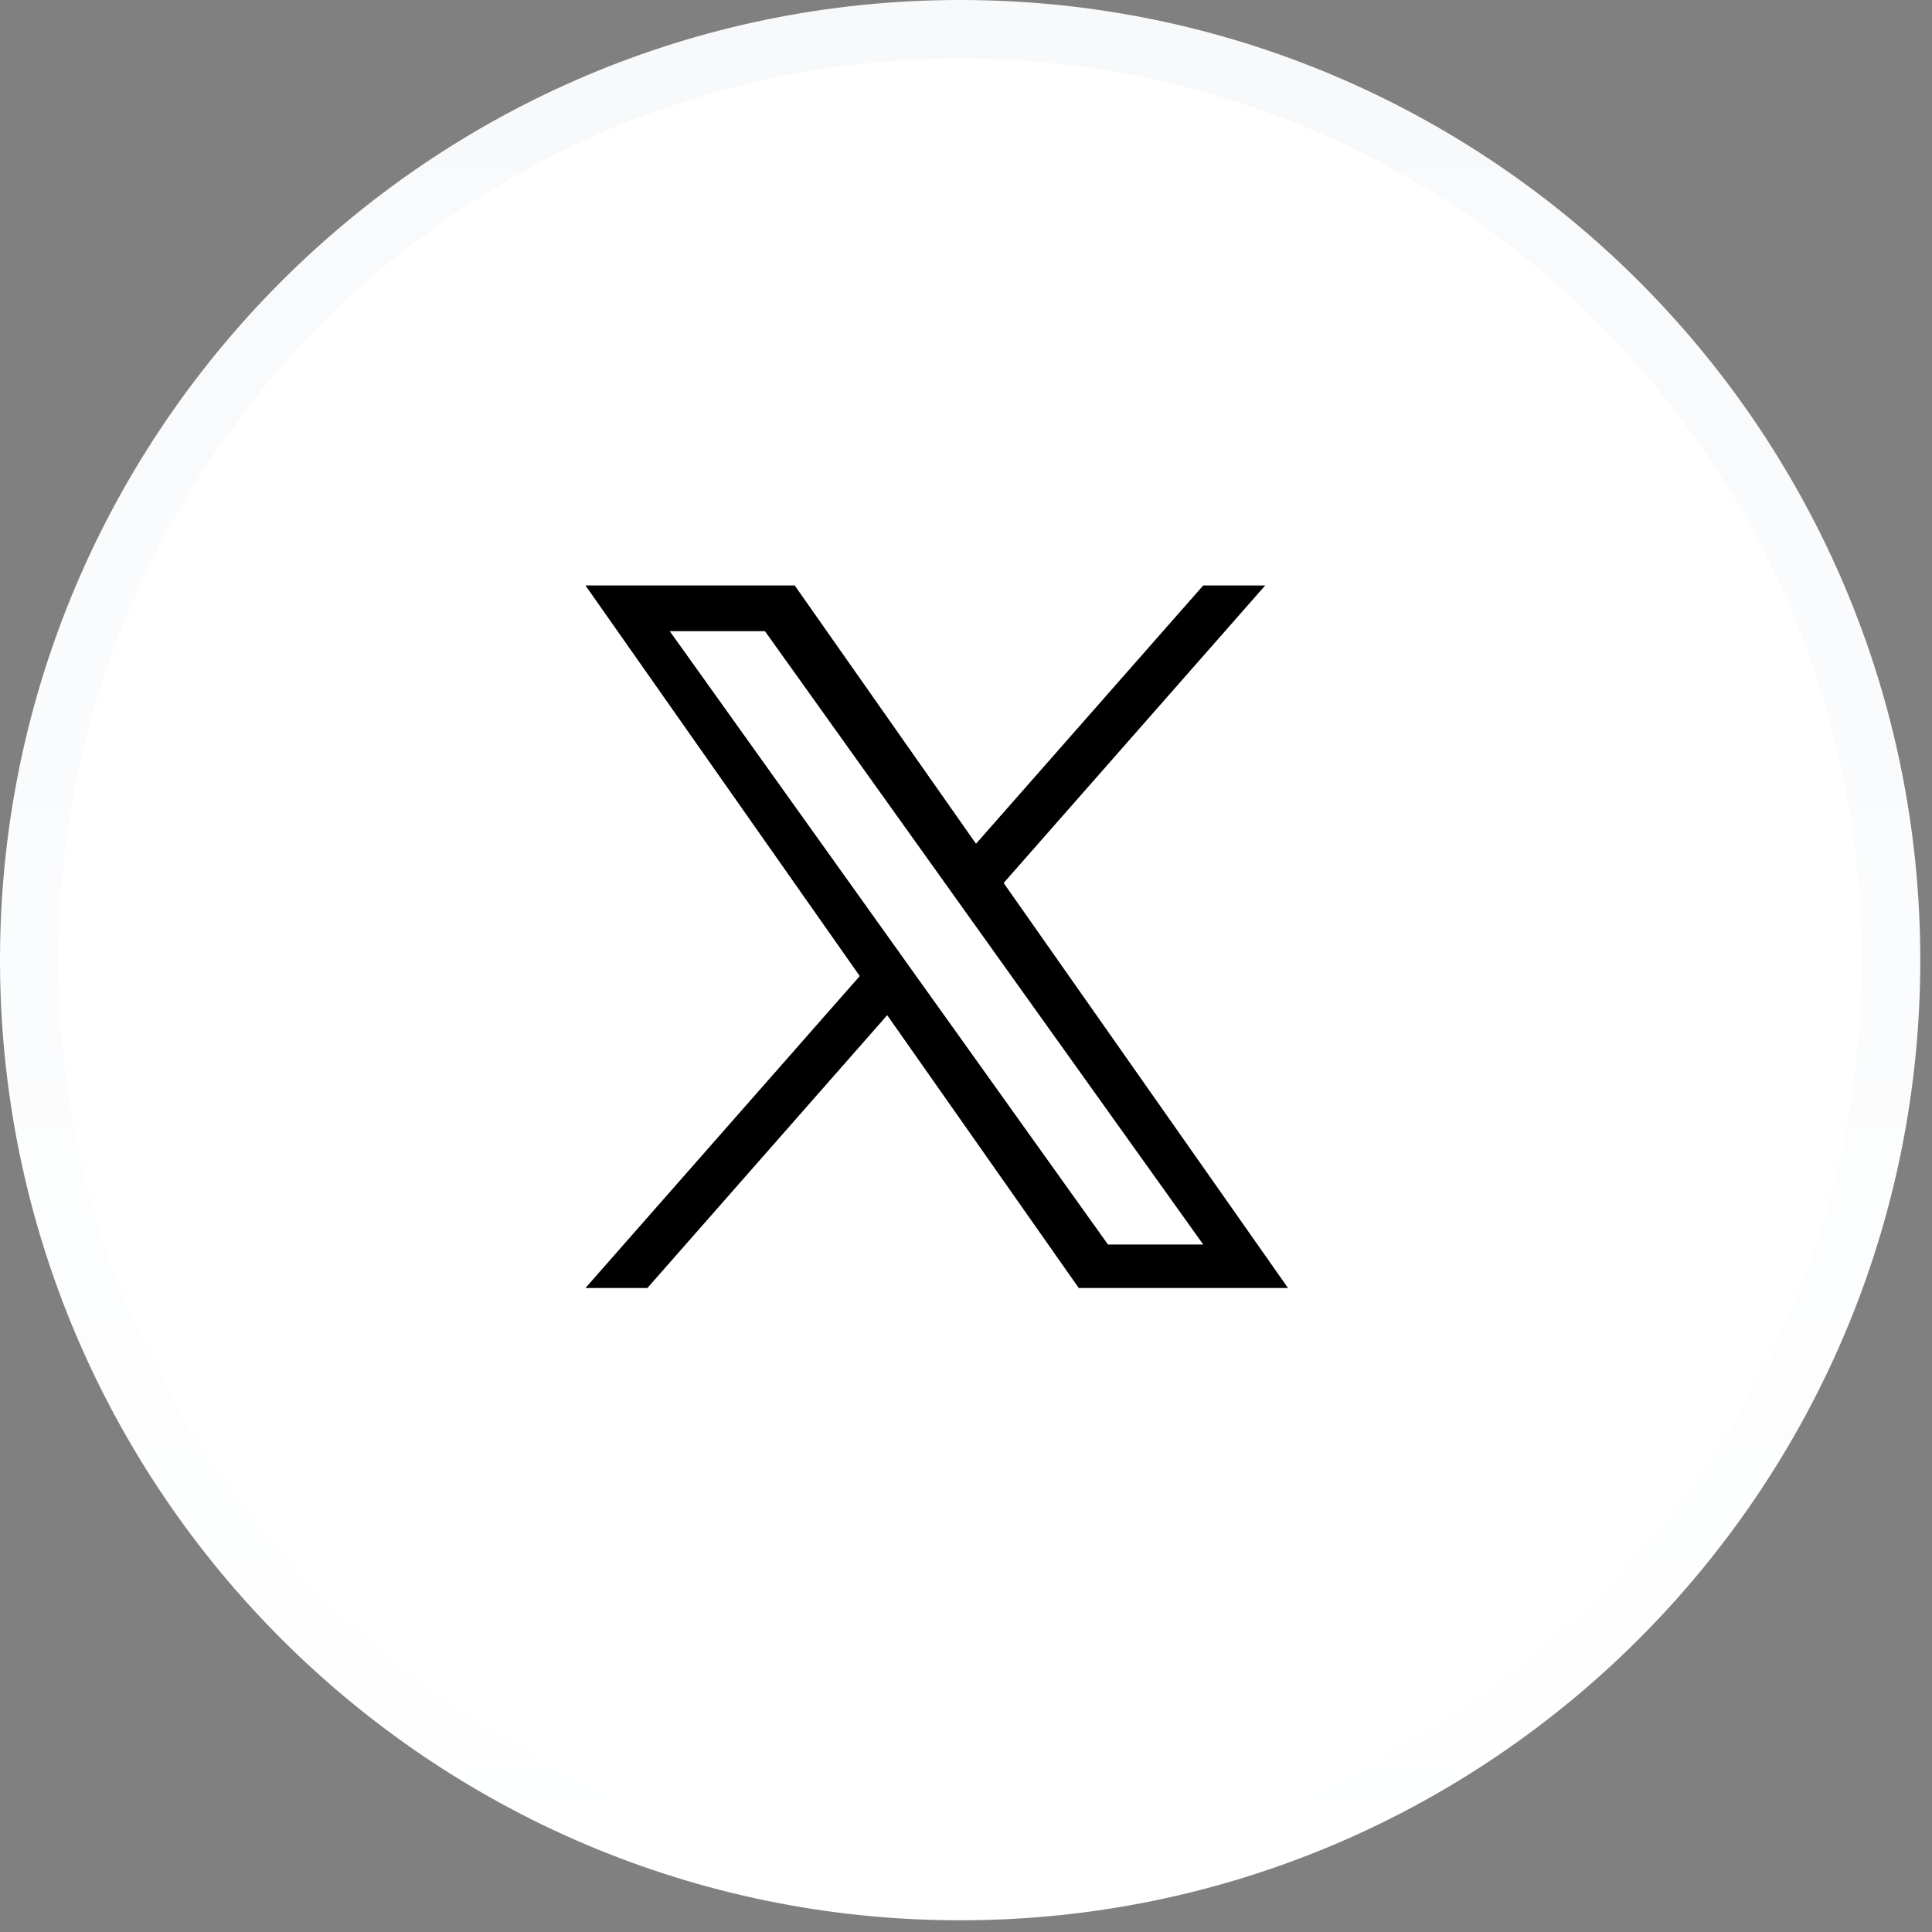
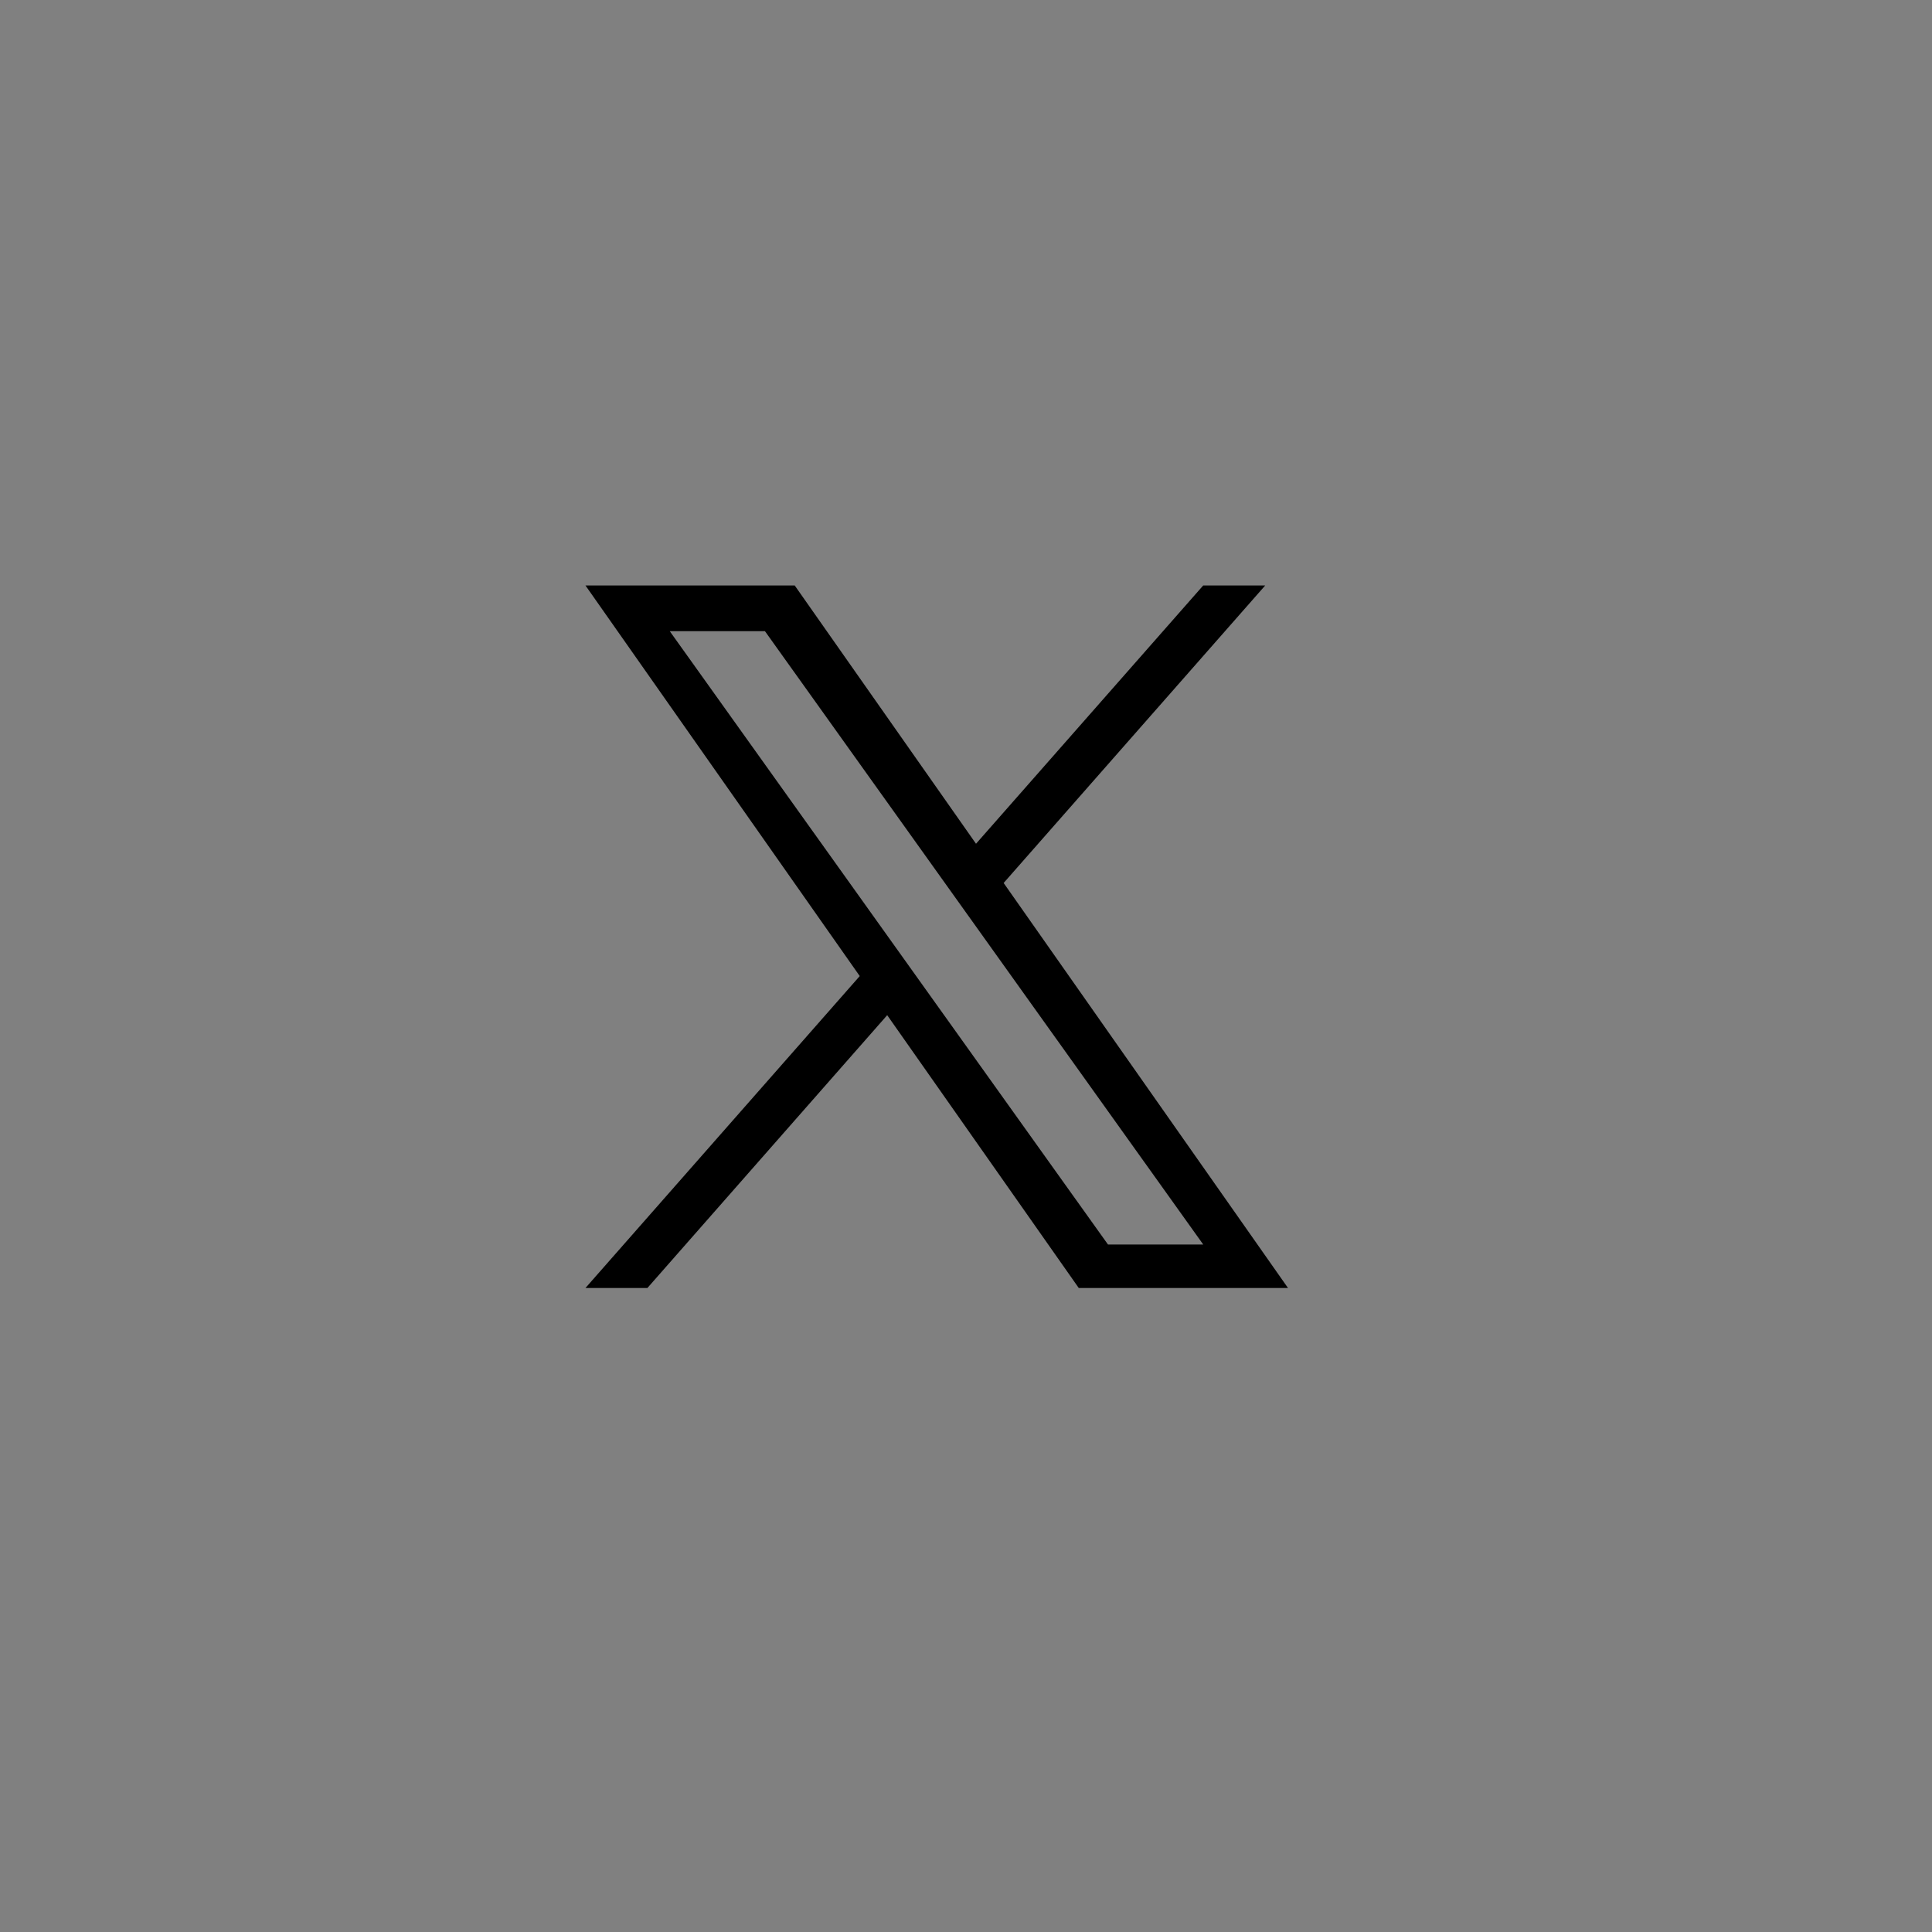
<svg xmlns="http://www.w3.org/2000/svg" width="33" height="33" viewBox="0 0 33 33" fill="none">
  <rect x="0" y="0" width="33" height="33" fill="#808080" stroke="none" />
-   <path d="M16.4 0.5C25.175 0.5 32.3 7.625 32.3 16.4C32.3 25.175 25.175 32.3 16.4 32.3C7.625 32.3 0.5 25.175 0.5 16.4C0.5 7.625 7.625 0.5 16.4 0.5Z" fill="white" stroke="url(#paint0_linear_191_84)" />
  <path d="M17.143 15.082L21.611 10H20.552L16.671 14.412L13.574 10H10L14.685 16.672L10 22H11.058L15.154 17.34L18.426 22H22M11.44 10.781H13.066L20.552 21.257H18.925" fill="black" />
  <defs>
    <linearGradient id="paint0_linear_191_84" x1="0" y1="0" x2="0" y2="32.8" gradientUnits="userSpaceOnUse">
      <stop offset="0.006" stop-color="#F7F9FB" />
      <stop offset="1" stop-color="white" />
    </linearGradient>
  </defs>
</svg>